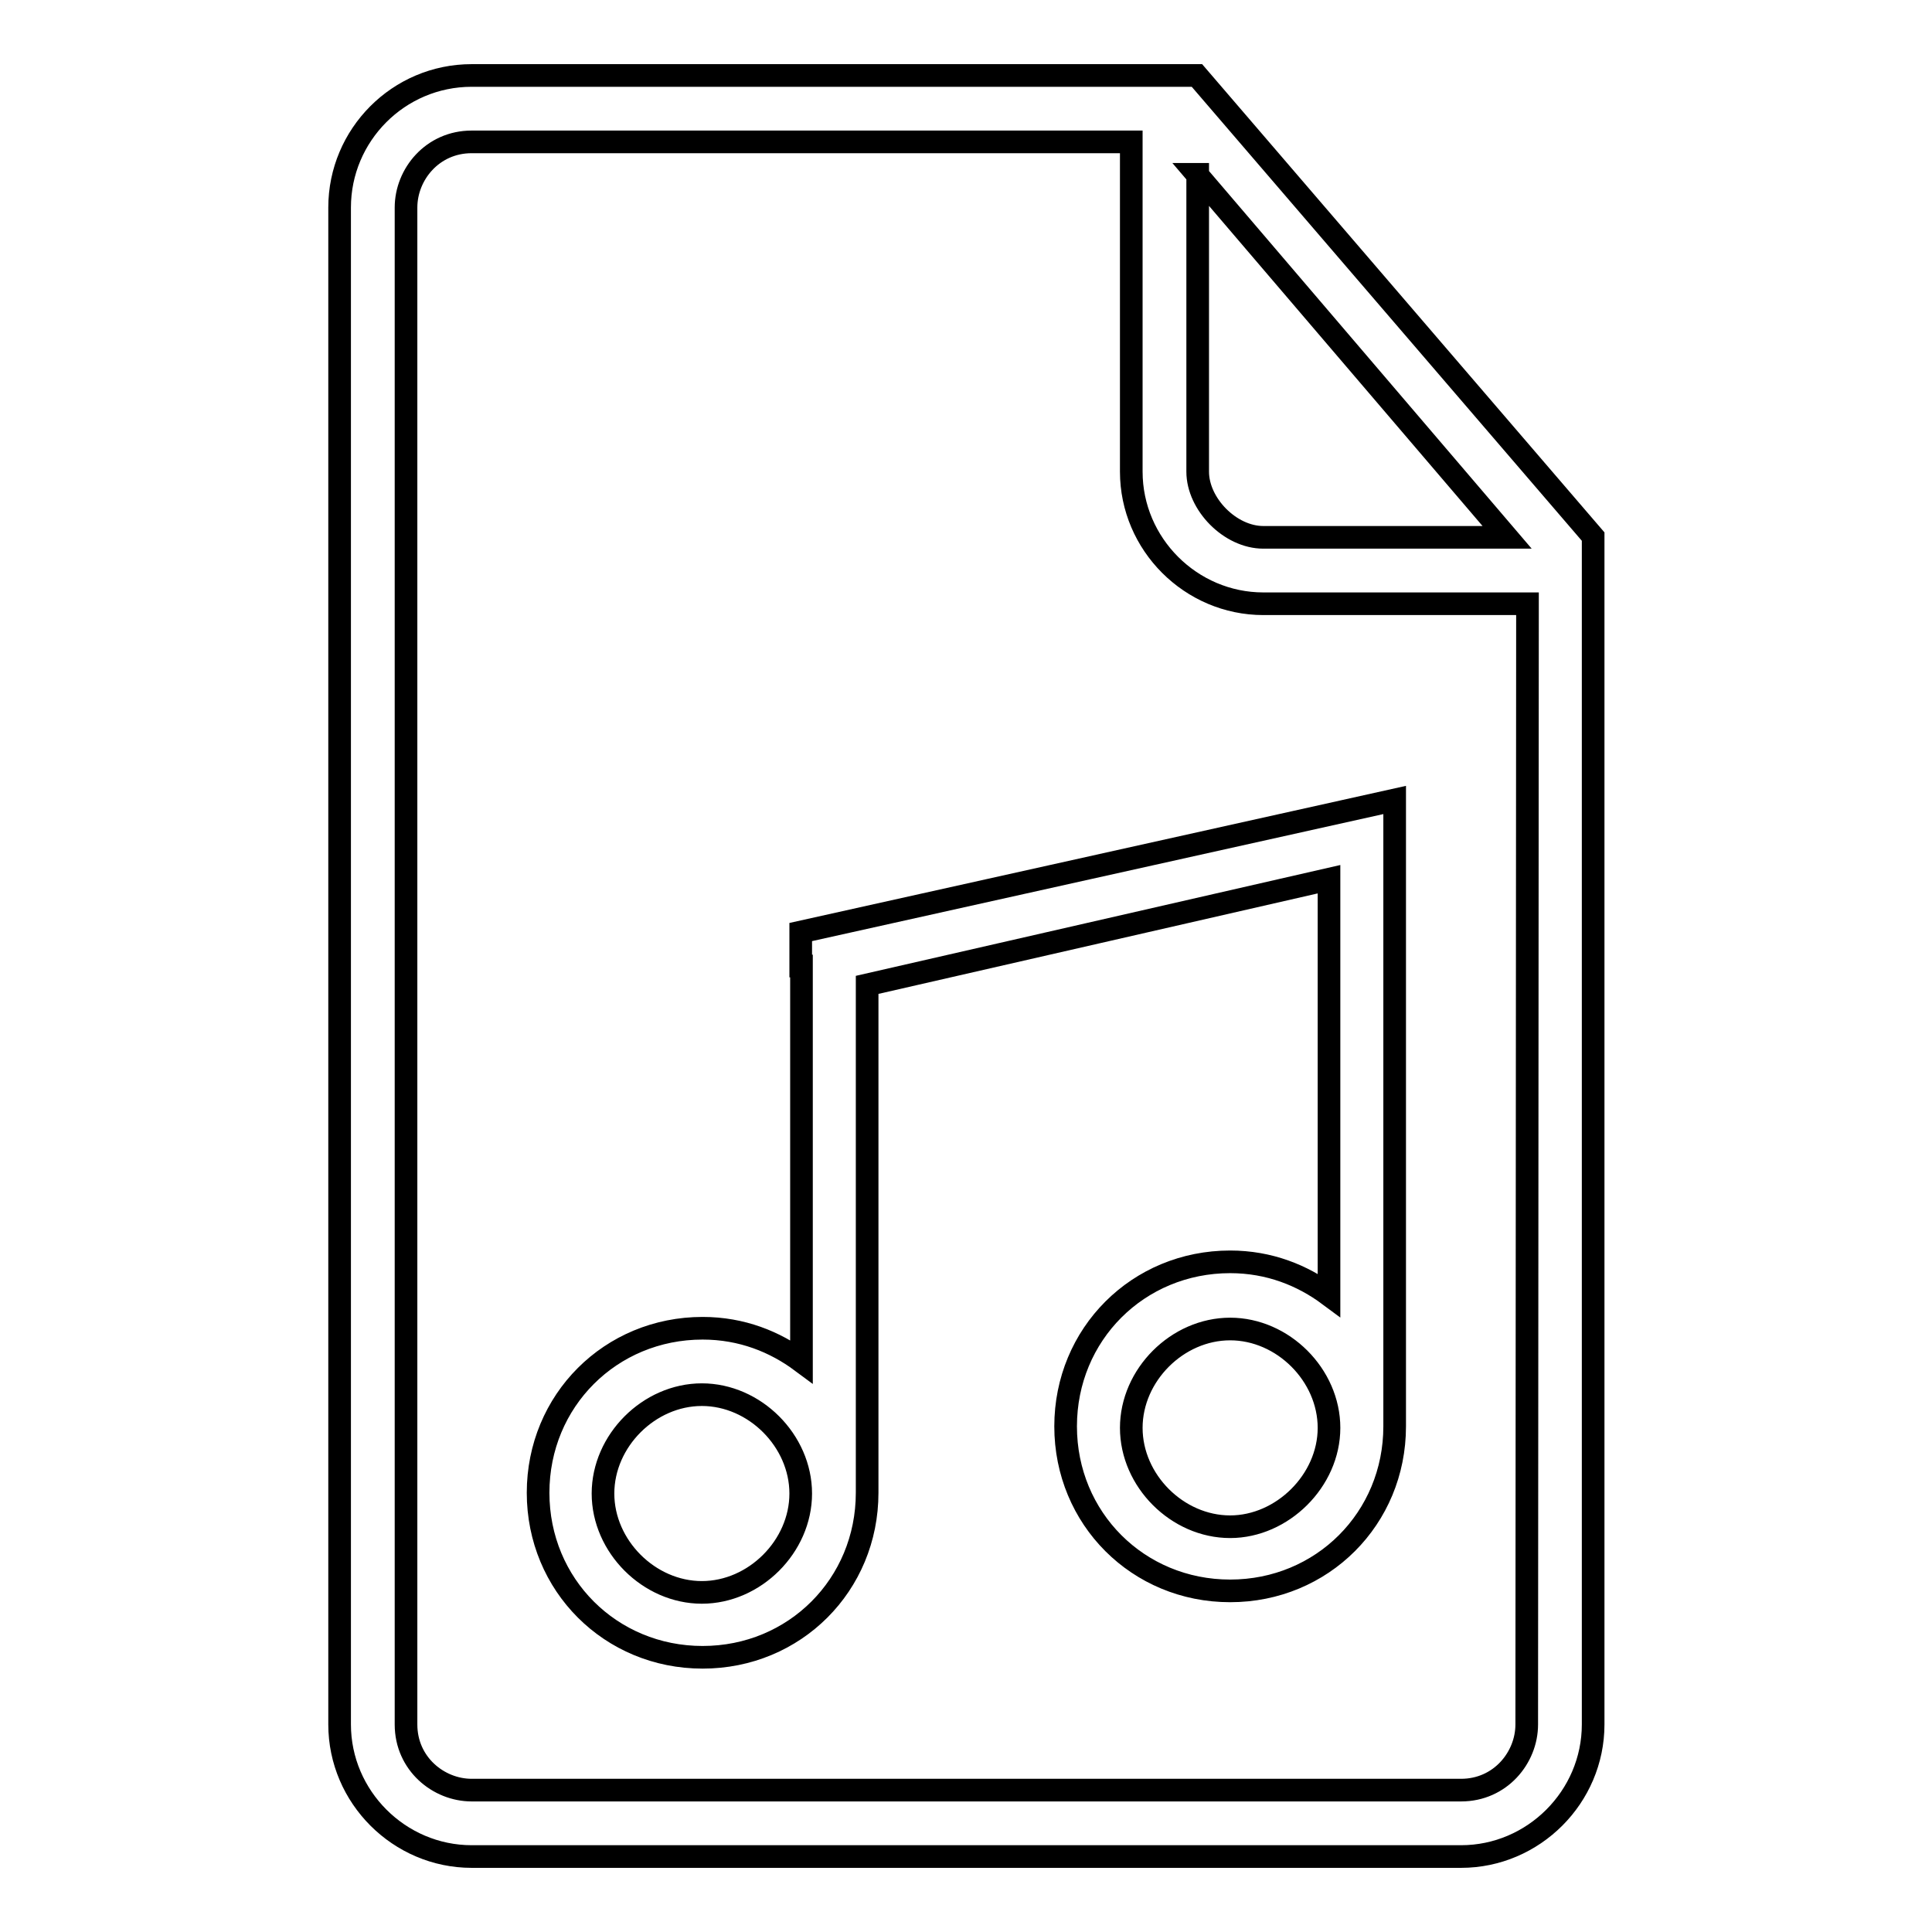
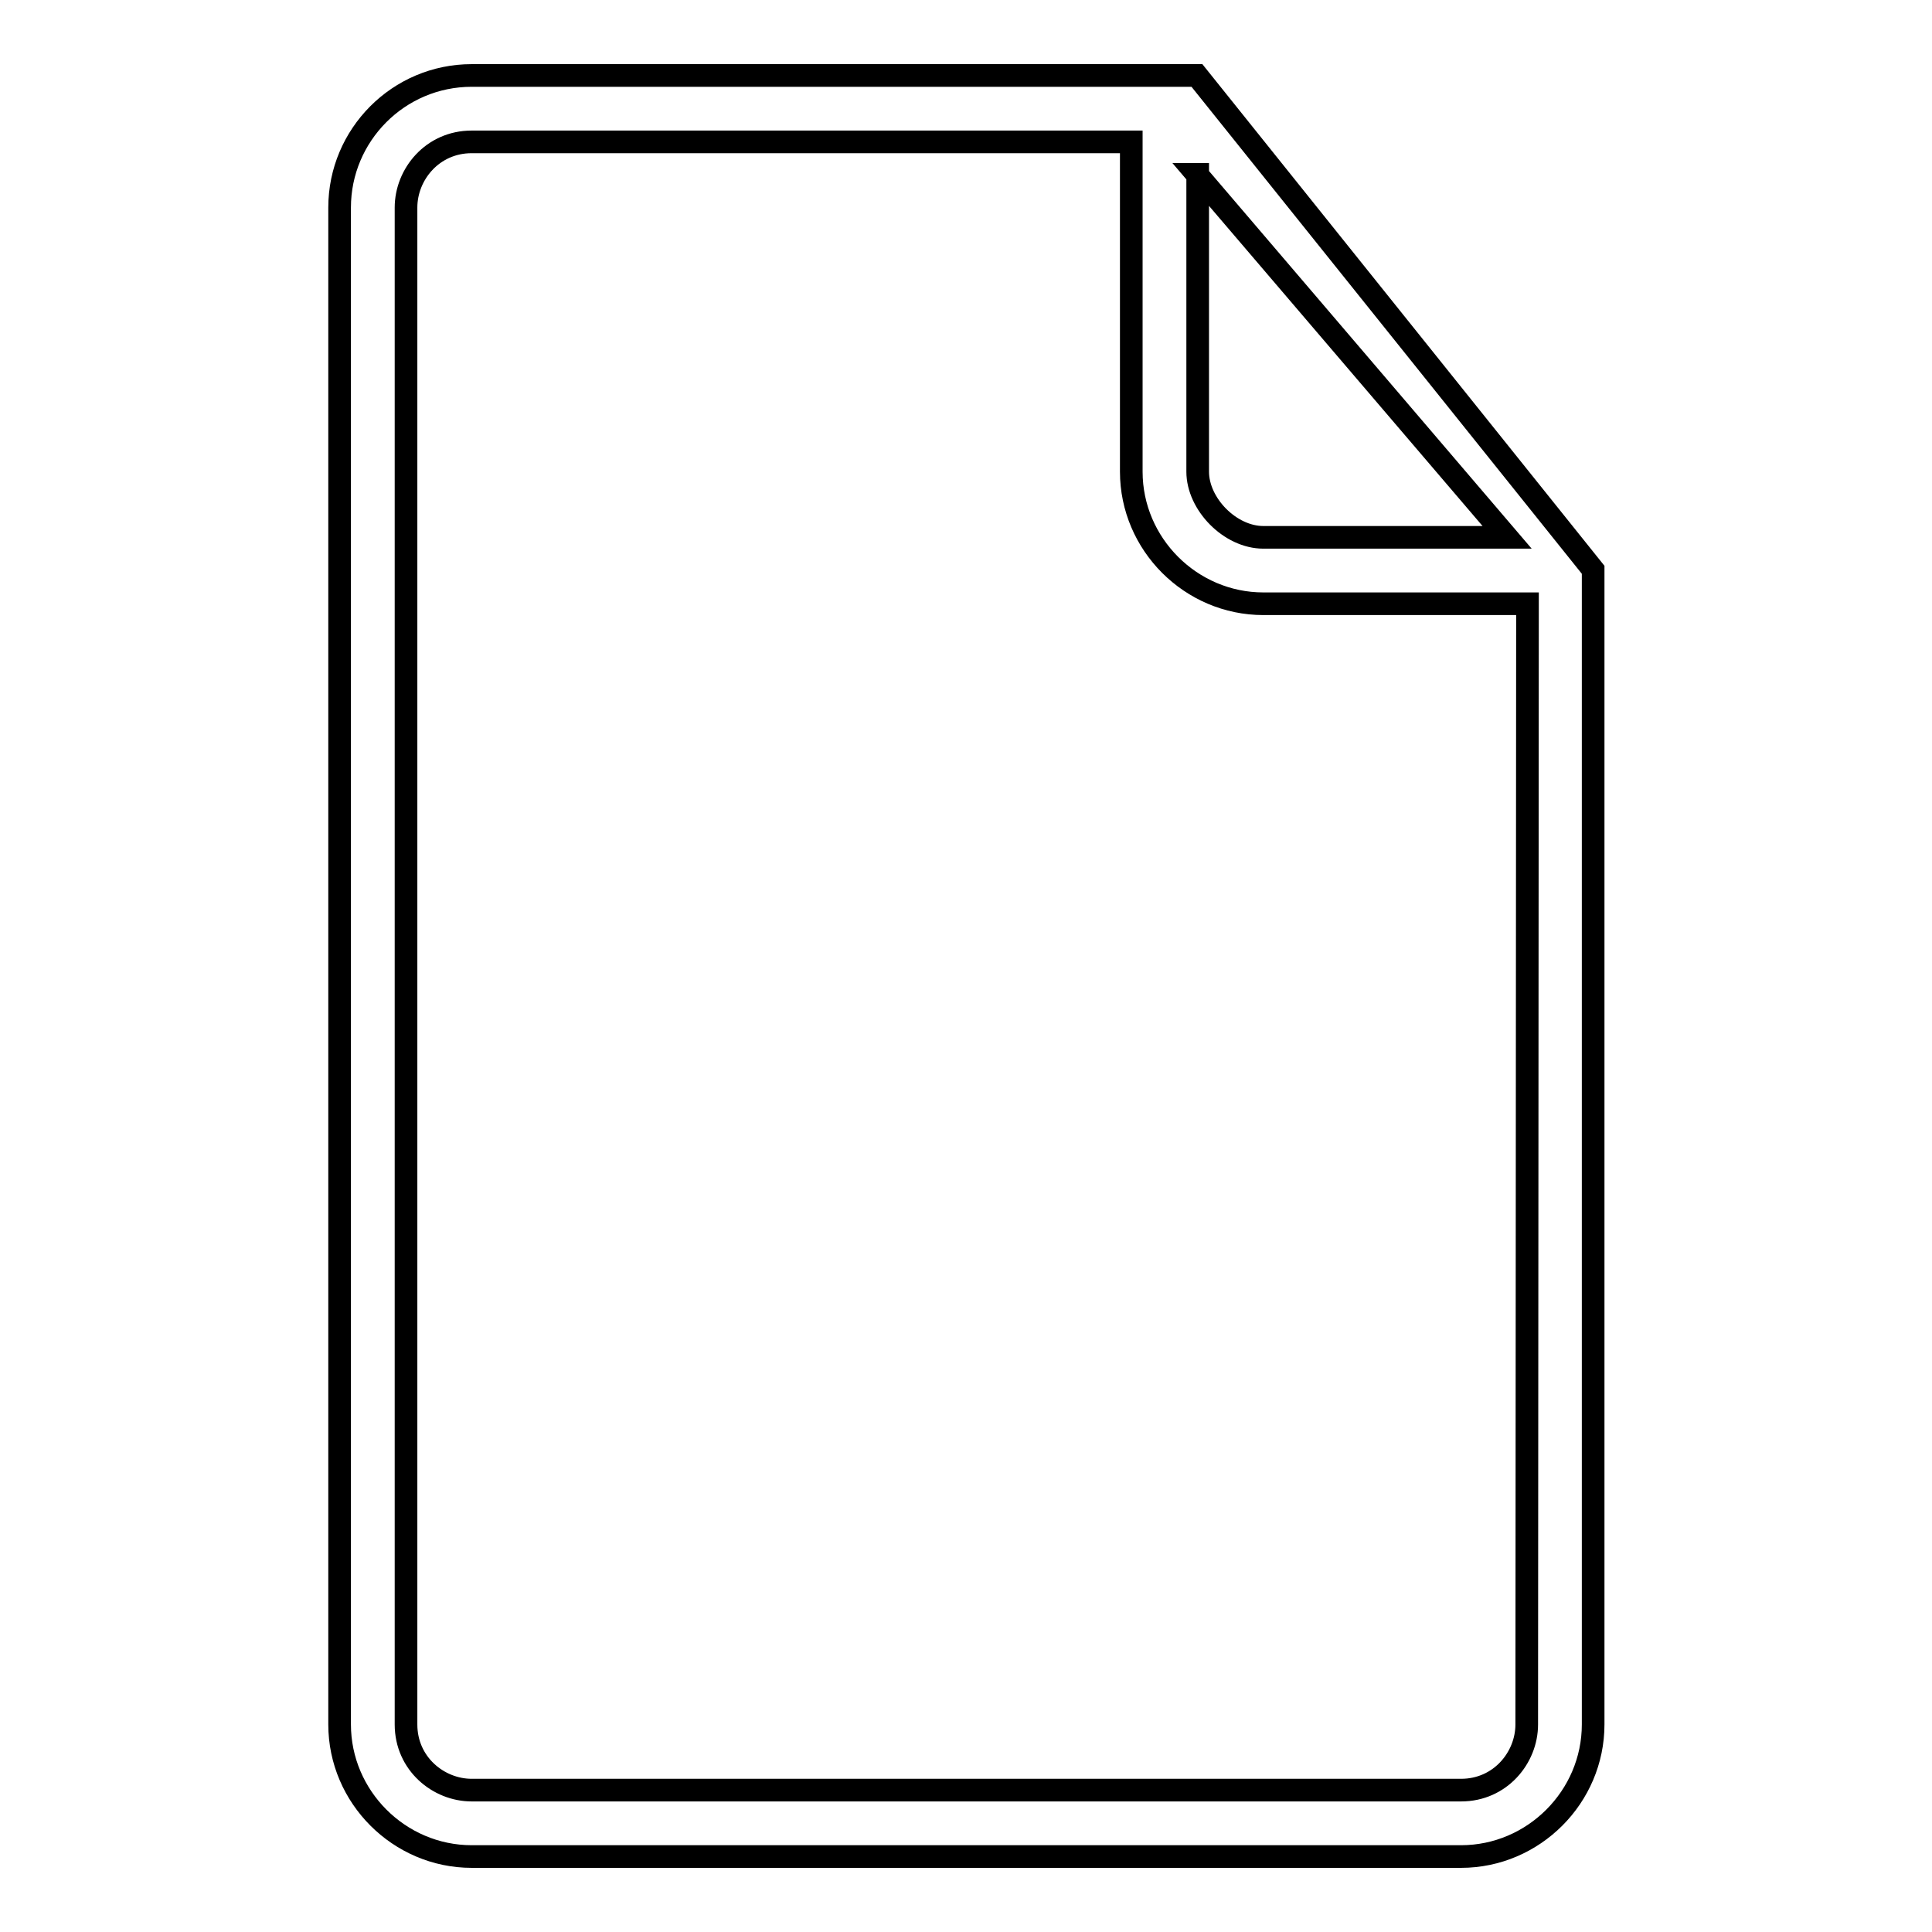
<svg xmlns="http://www.w3.org/2000/svg" version="1.1" x="0px" y="0px" viewBox="0 0 256 256" enable-background="new 0 0 256 256" xml:space="preserve">
  <g>
    <g>
      <g>
        <g>
-           <path stroke-width="3" fill-opacity="0" stroke="#000000" d="M106.2,128v52.4c-3.5-2.6-7.9-4.4-13.1-4.4c-12.2,0-21.8,9.6-21.8,21.8c0,12.2,9.6,21.8,21.8,21.8s21.8-9.6,21.8-21.8v-67.3l61.2-14v55.1c-3.5-2.6-7.9-4.4-13.1-4.4c-12.2,0-21.8,9.6-21.8,21.8c0,12.2,9.6,21.8,21.8,21.8c12.2,0,21.8-9.6,21.8-21.8v-74.3v-8.7l-78.7,17.5V128L106.2,128z M93,211c-7,0-13.1-6.1-13.1-13.1S86,184.8,93,184.8c7,0,13.1,6.1,13.1,13.1S100,211,93,211z M163,202.3c-7,0-13.1-6.1-13.1-13.1s6.1-13.1,13.1-13.1c7,0,13.1,6.1,13.1,13.1S169.9,202.3,163,202.3z" />
-           <path stroke-width="3" fill-opacity="0" stroke="#000000" d="M158.6,10h-4.4H62.5C52.8,10,45,17.9,45,27.5v201c0,9.6,7.9,17.5,17.5,17.5h131.1c9.6,0,17.5-7.9,17.5-17.5v-153v-4.4L158.6,10z M158.6,23.1l41.1,48.1h-32.3c-4.4,0-8.7-4.4-8.7-8.7V23.1z M202.3,228.5c0,4.4-3.5,8.7-8.7,8.7H62.5c-4.4,0-8.7-3.5-8.7-8.7v-201c0-4.4,3.5-8.7,8.7-8.7h87.4v43.7c0,9.6,7.9,17.5,17.5,17.5h35L202.3,228.5L202.3,228.5z" />
+           <path stroke-width="3" fill-opacity="0" stroke="#000000" d="M158.6,10h-4.4H62.5C52.8,10,45,17.9,45,27.5v201c0,9.6,7.9,17.5,17.5,17.5h131.1c9.6,0,17.5-7.9,17.5-17.5v-153L158.6,10z M158.6,23.1l41.1,48.1h-32.3c-4.4,0-8.7-4.4-8.7-8.7V23.1z M202.3,228.5c0,4.4-3.5,8.7-8.7,8.7H62.5c-4.4,0-8.7-3.5-8.7-8.7v-201c0-4.4,3.5-8.7,8.7-8.7h87.4v43.7c0,9.6,7.9,17.5,17.5,17.5h35L202.3,228.5L202.3,228.5z" />
        </g>
      </g>
      <g />
      <g />
      <g />
      <g />
      <g />
      <g />
      <g />
      <g />
      <g />
      <g />
      <g />
      <g />
      <g />
      <g />
      <g />
    </g>
  </g>
</svg>